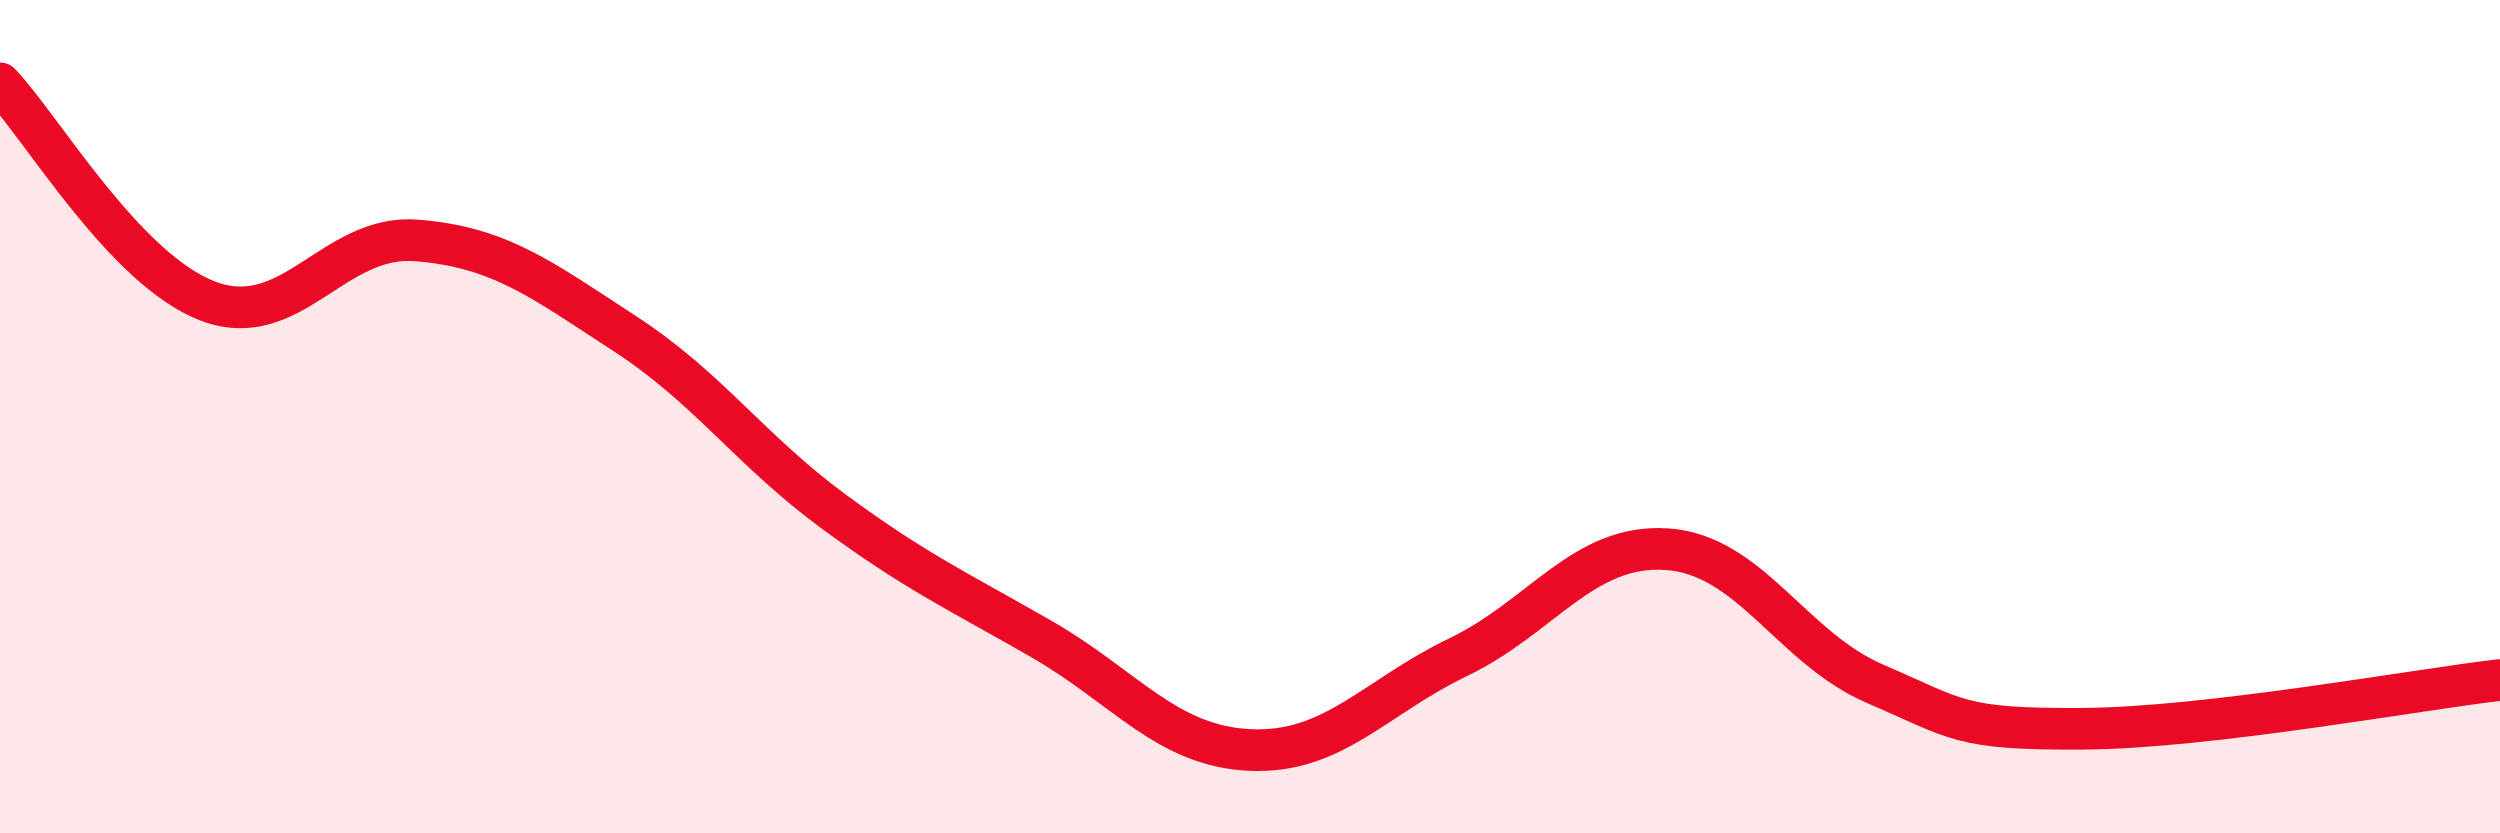
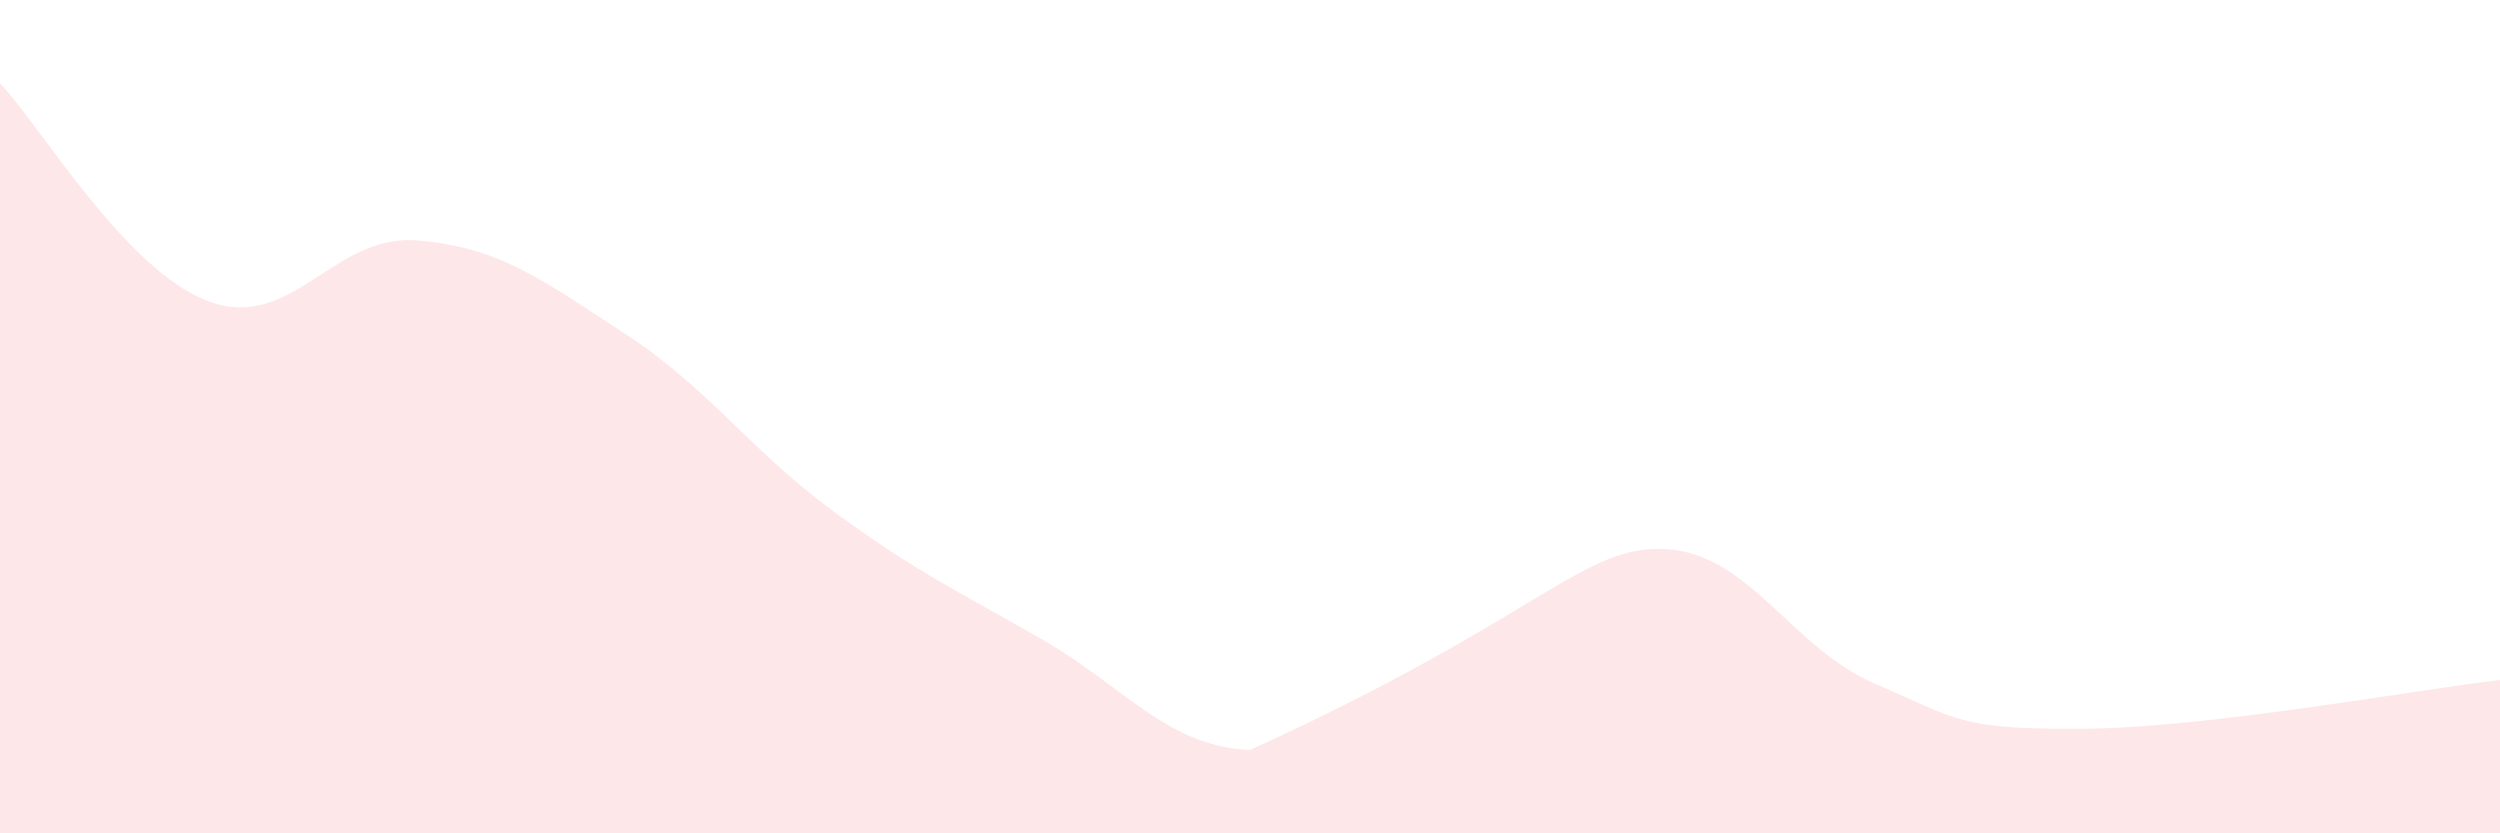
<svg xmlns="http://www.w3.org/2000/svg" width="60" height="20" viewBox="0 0 60 20">
-   <path d="M 0,2 C 1,3.05 3,6.48 5,7.23 C 7,7.98 8,5.61 10,5.77 C 12,5.93 13,6.71 15,8.01 C 17,9.31 18,10.8 20,12.27 C 22,13.74 23,14.19 25,15.34 C 27,16.49 28,17.91 30,18 C 32,18.09 33,16.73 35,15.77 C 37,14.81 38,13.05 40,13.18 C 42,13.31 43,15.55 45,16.41 C 47,17.27 47,17.51 50,17.49 C 53,17.47 58,16.55 60,16.32L60 20L0 20Z" fill="#EB0A25" opacity="0.1" stroke-linecap="round" stroke-linejoin="round" />
-   <path d="M 0,2 C 1,3.05 3,6.48 5,7.23 C 7,7.98 8,5.61 10,5.77 C 12,5.93 13,6.71 15,8.01 C 17,9.31 18,10.8 20,12.27 C 22,13.74 23,14.19 25,15.34 C 27,16.49 28,17.91 30,18 C 32,18.09 33,16.73 35,15.77 C 37,14.81 38,13.05 40,13.18 C 42,13.31 43,15.55 45,16.41 C 47,17.27 47,17.51 50,17.49 C 53,17.47 58,16.55 60,16.32" stroke="#EB0A25" stroke-width="1" fill="none" stroke-linecap="round" stroke-linejoin="round" />
+   <path d="M 0,2 C 1,3.05 3,6.48 5,7.23 C 7,7.98 8,5.61 10,5.77 C 12,5.93 13,6.71 15,8.01 C 17,9.31 18,10.8 20,12.27 C 22,13.74 23,14.19 25,15.34 C 27,16.49 28,17.91 30,18 C 37,14.81 38,13.05 40,13.18 C 42,13.31 43,15.55 45,16.41 C 47,17.27 47,17.51 50,17.49 C 53,17.47 58,16.55 60,16.32L60 20L0 20Z" fill="#EB0A25" opacity="0.1" stroke-linecap="round" stroke-linejoin="round" />
</svg>